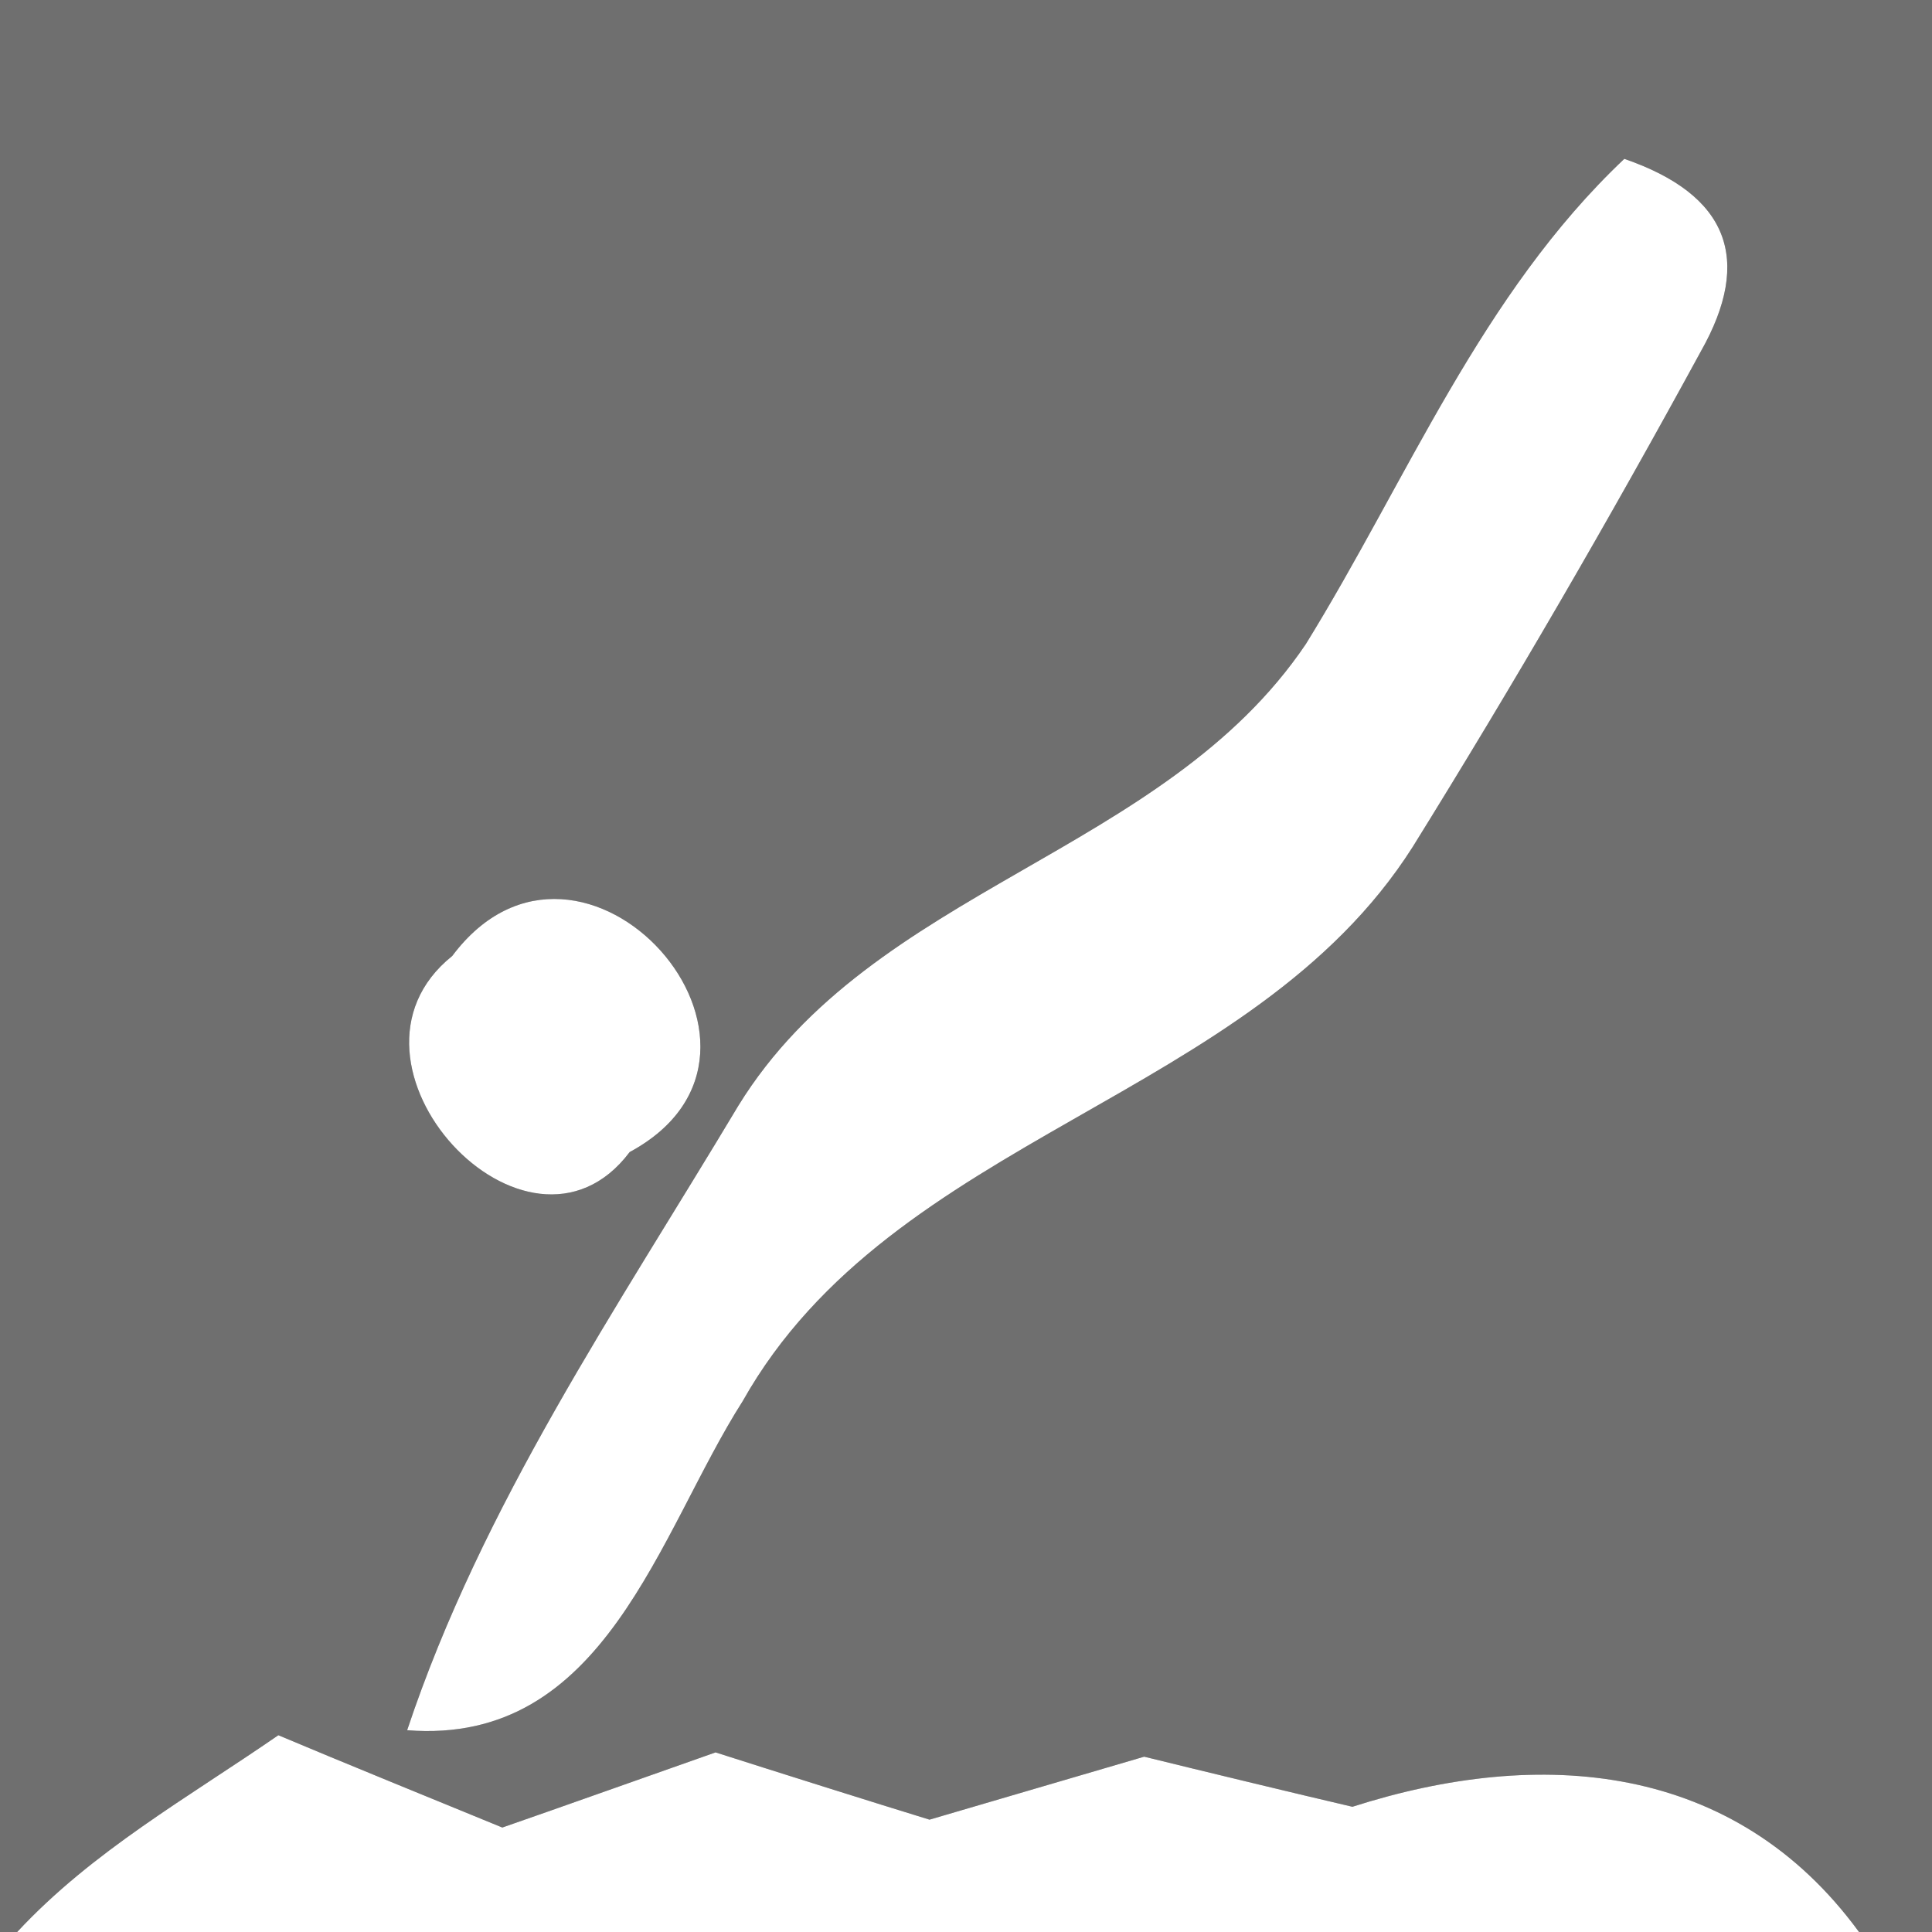
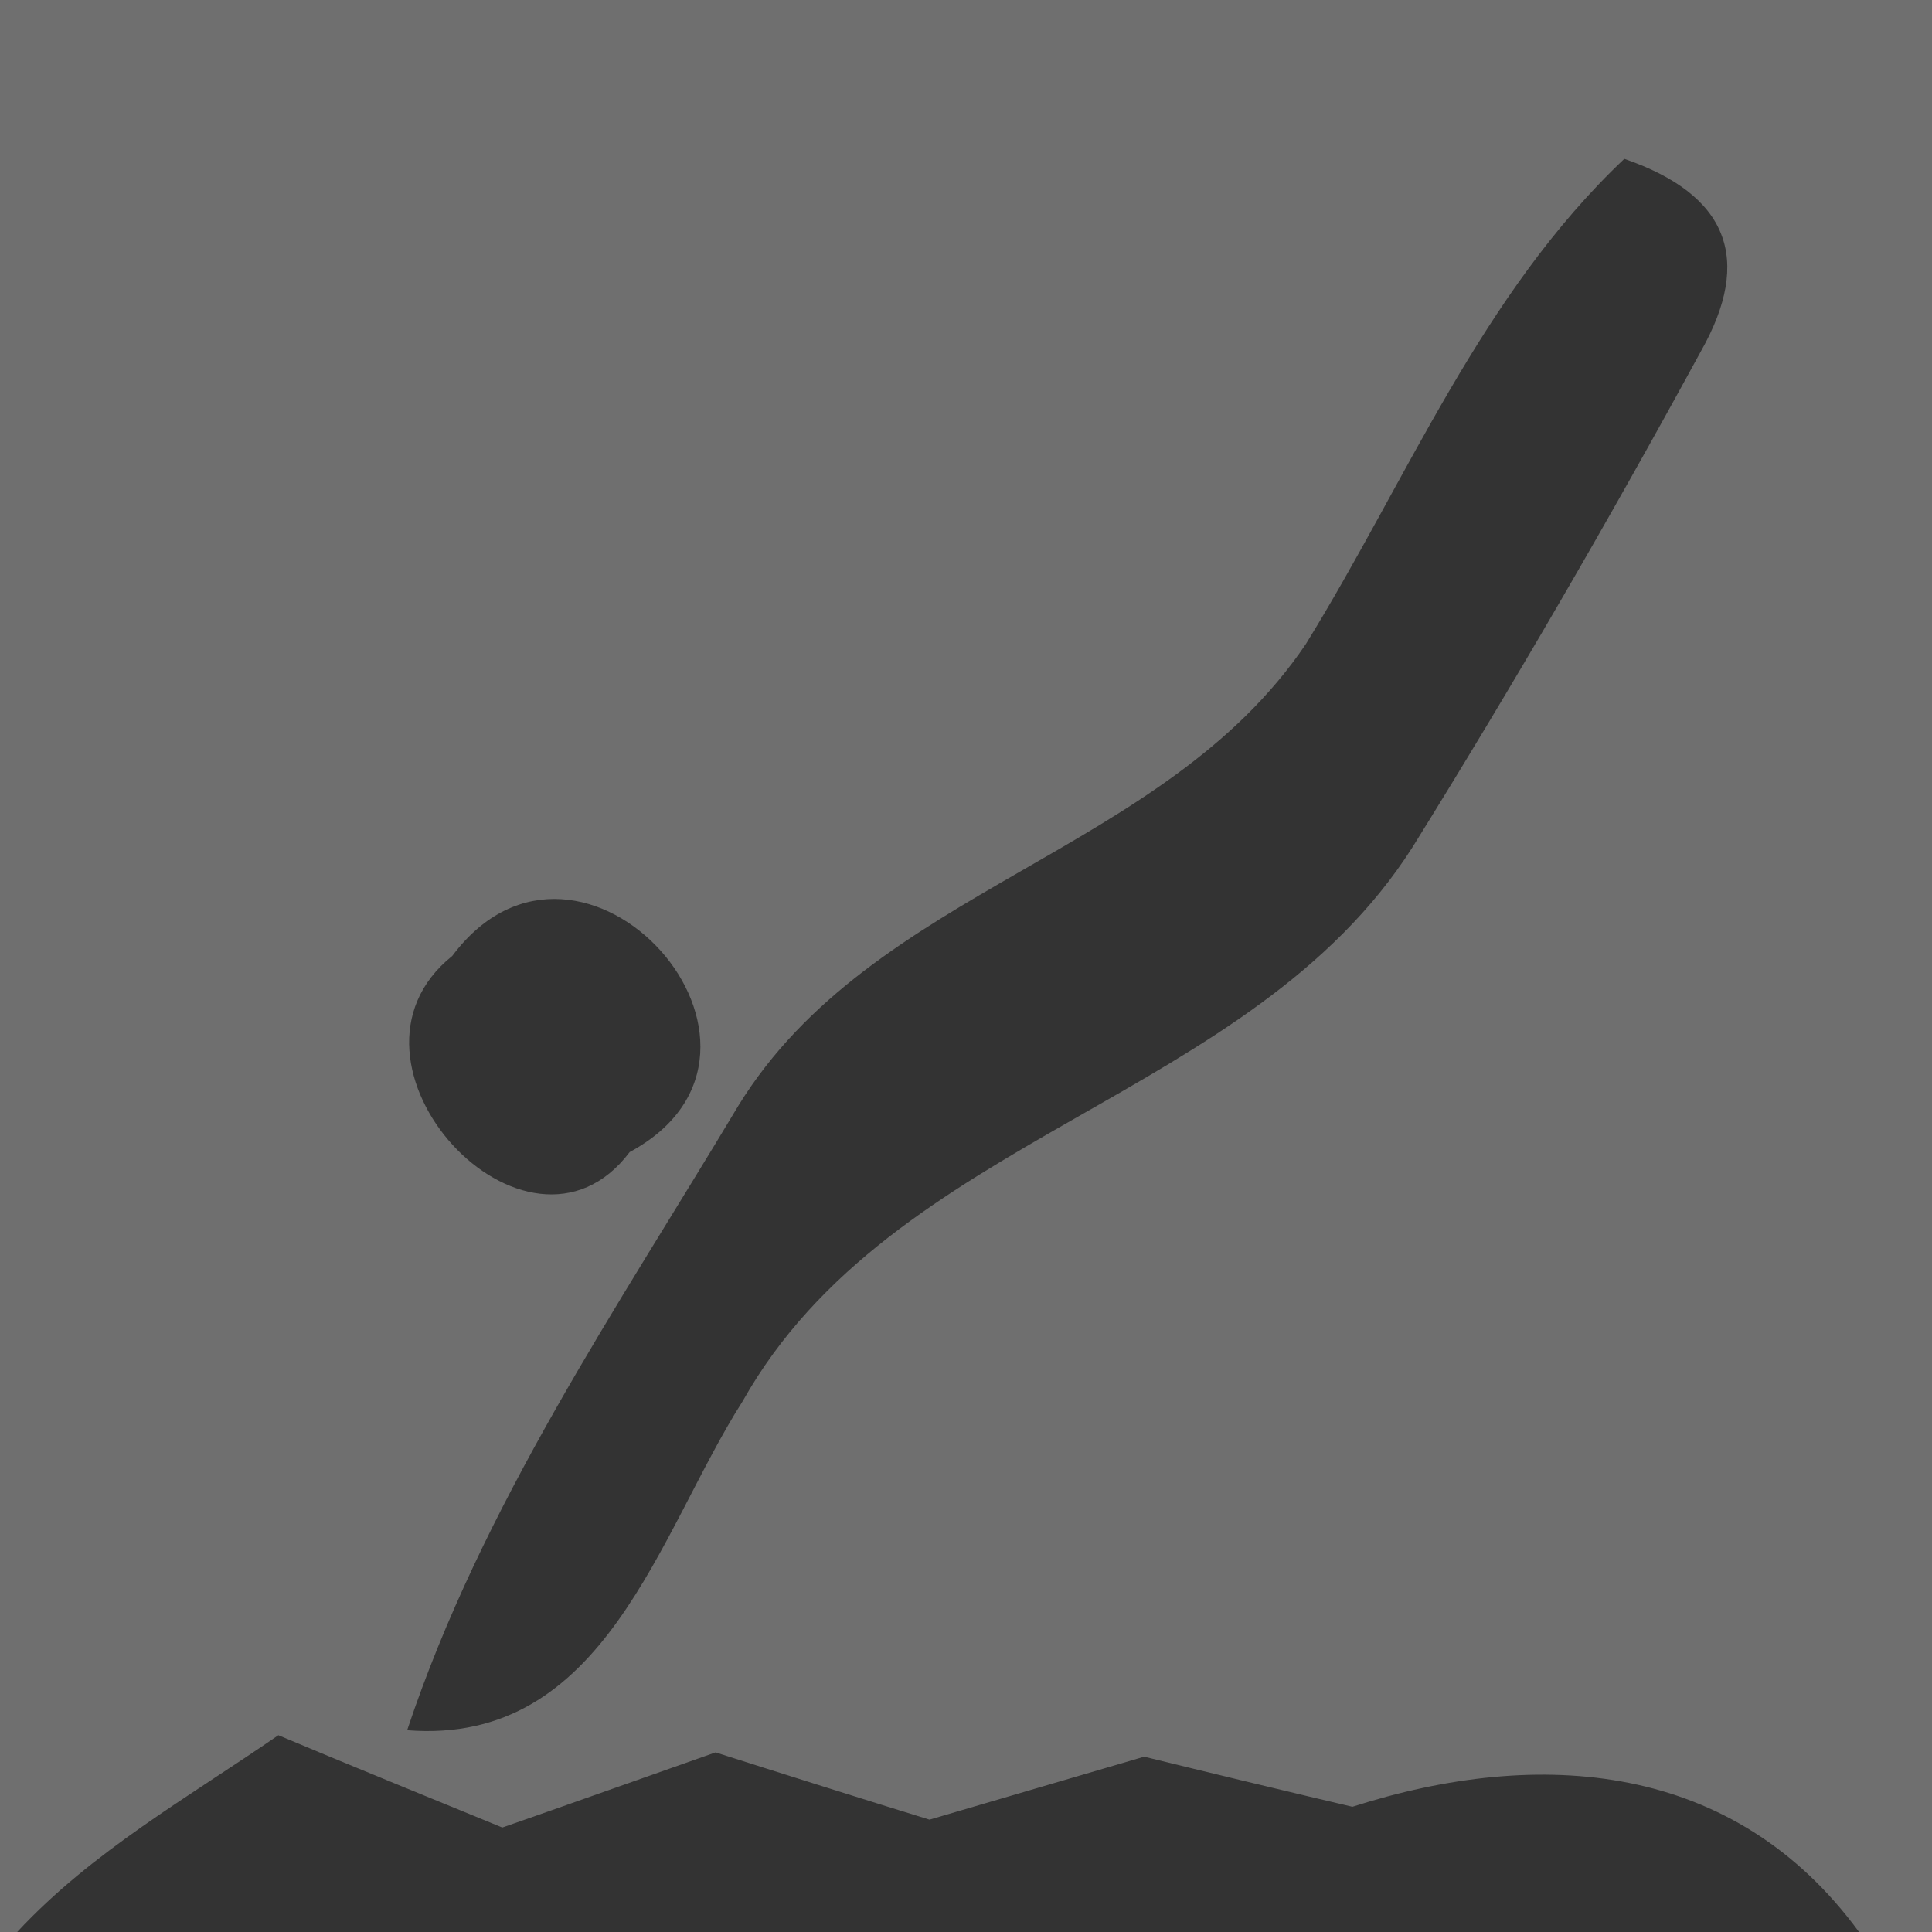
<svg xmlns="http://www.w3.org/2000/svg" width="27pt" height="27pt" viewBox="0 0 27 27" version="1.1">
  <rect x="0" y="0" width="27" height="27" fill="#333333" stroke="none" />
  <g id="#6f6f6fff">
    <path fill="#6f6f6f" opacity="1.00" d=" M 0.00 0.00 L 27.00 0.00 L 27.00 27.00 L 25.98 27.00 C 24.24 24.62 21.52 24.41 18.90 25.25 C 18.17 25.08 16.72 24.73 15.99 24.55 C 15.24 24.77 13.74 25.21 12.99 25.43 C 12.24 25.20 10.75 24.73 10.00 24.49 C 9.26 24.75 7.77 25.28 7.02 25.54 C 6.24 25.22 4.67 24.58 3.89 24.25 C 2.63 25.12 1.29 25.87 0.24 27.00 L 0.00 27.00 L 0.00 0.00 M 18.25 9.00 C 16.26 11.95 12.20 12.40 10.32 15.45 C 8.62 18.29 6.74 21.03 5.69 24.18 C 8.46 24.40 9.20 21.43 10.38 19.58 C 12.48 15.85 17.48 15.39 19.74 11.84 C 21.15 9.57 22.49 7.26 23.77 4.91 C 24.50 3.62 24.15 2.72 22.70 2.22 C 20.70 4.11 19.67 6.70 18.25 9.00 M 6.32 13.36 C 4.46 14.85 7.37 18.00 8.80 16.10 C 11.45 14.67 8.13 10.94 6.32 13.36 Z" />
  </g>
  <g id="#ffffffff">
-     <path fill="#ffffff" opacity="1.00" d=" M 18.25 9.00 C 19.67 6.70 20.70 4.11 22.70 2.22 C 24.15 2.72 24.50 3.62 23.77 4.91 C 22.49 7.26 21.15 9.57 19.74 11.84 C 17.48 15.39 12.48 15.85 10.38 19.58 C 9.20 21.43 8.46 24.40 5.69 24.18 C 6.74 21.03 8.62 18.29 10.32 15.45 C 12.20 12.40 16.26 11.95 18.25 9.00 Z" />
-     <path fill="#ffffff" opacity="1.00" d=" M 6.32 13.36 C 8.13 10.94 11.45 14.67 8.80 16.10 C 7.37 18.00 4.46 14.85 6.32 13.36 Z" />
-     <path fill="#ffffff" opacity="1.00" d=" M 0.24 27.00 C 1.29 25.87 2.63 25.12 3.89 24.25 C 4.67 24.58 6.24 25.22 7.02 25.54 C 7.77 25.28 9.26 24.75 10.00 24.49 C 10.75 24.73 12.24 25.20 12.99 25.43 C 13.74 25.21 15.24 24.77 15.99 24.55 C 16.72 24.73 18.17 25.08 18.90 25.25 C 21.52 24.41 24.24 24.62 25.98 27.00 L 0.24 27.00 Z" />
-   </g>
+     </g>
</svg>